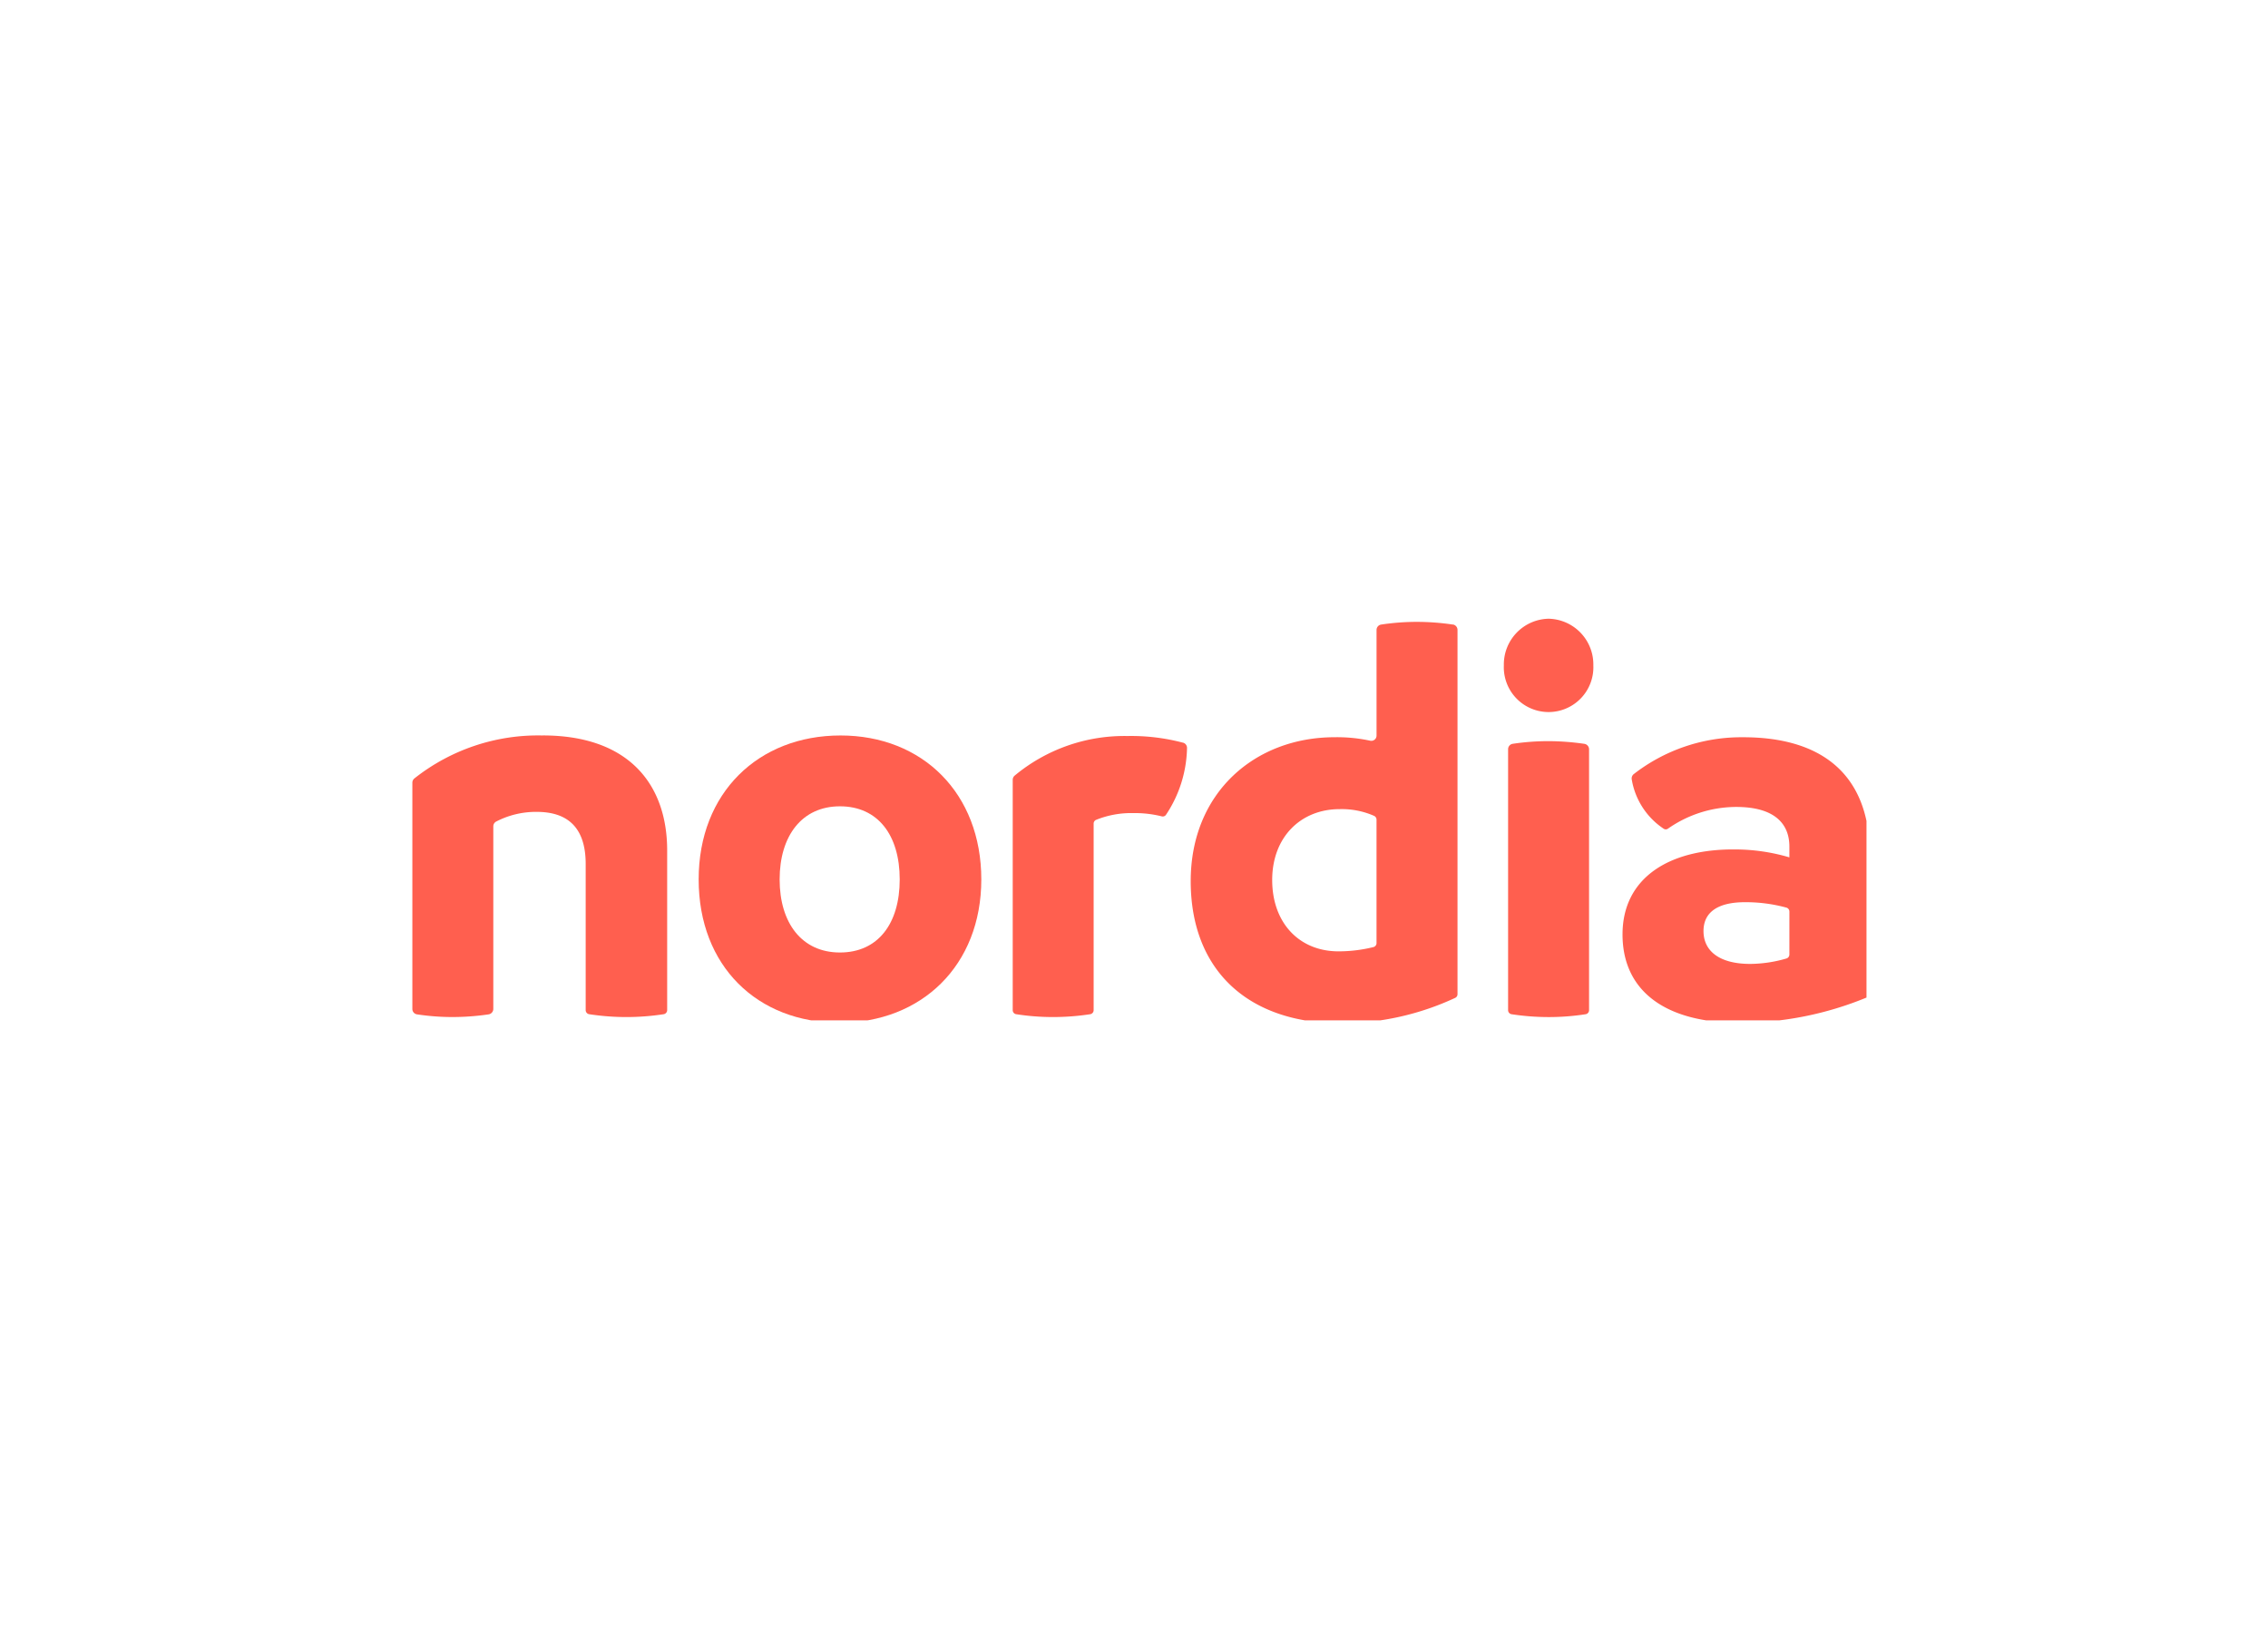
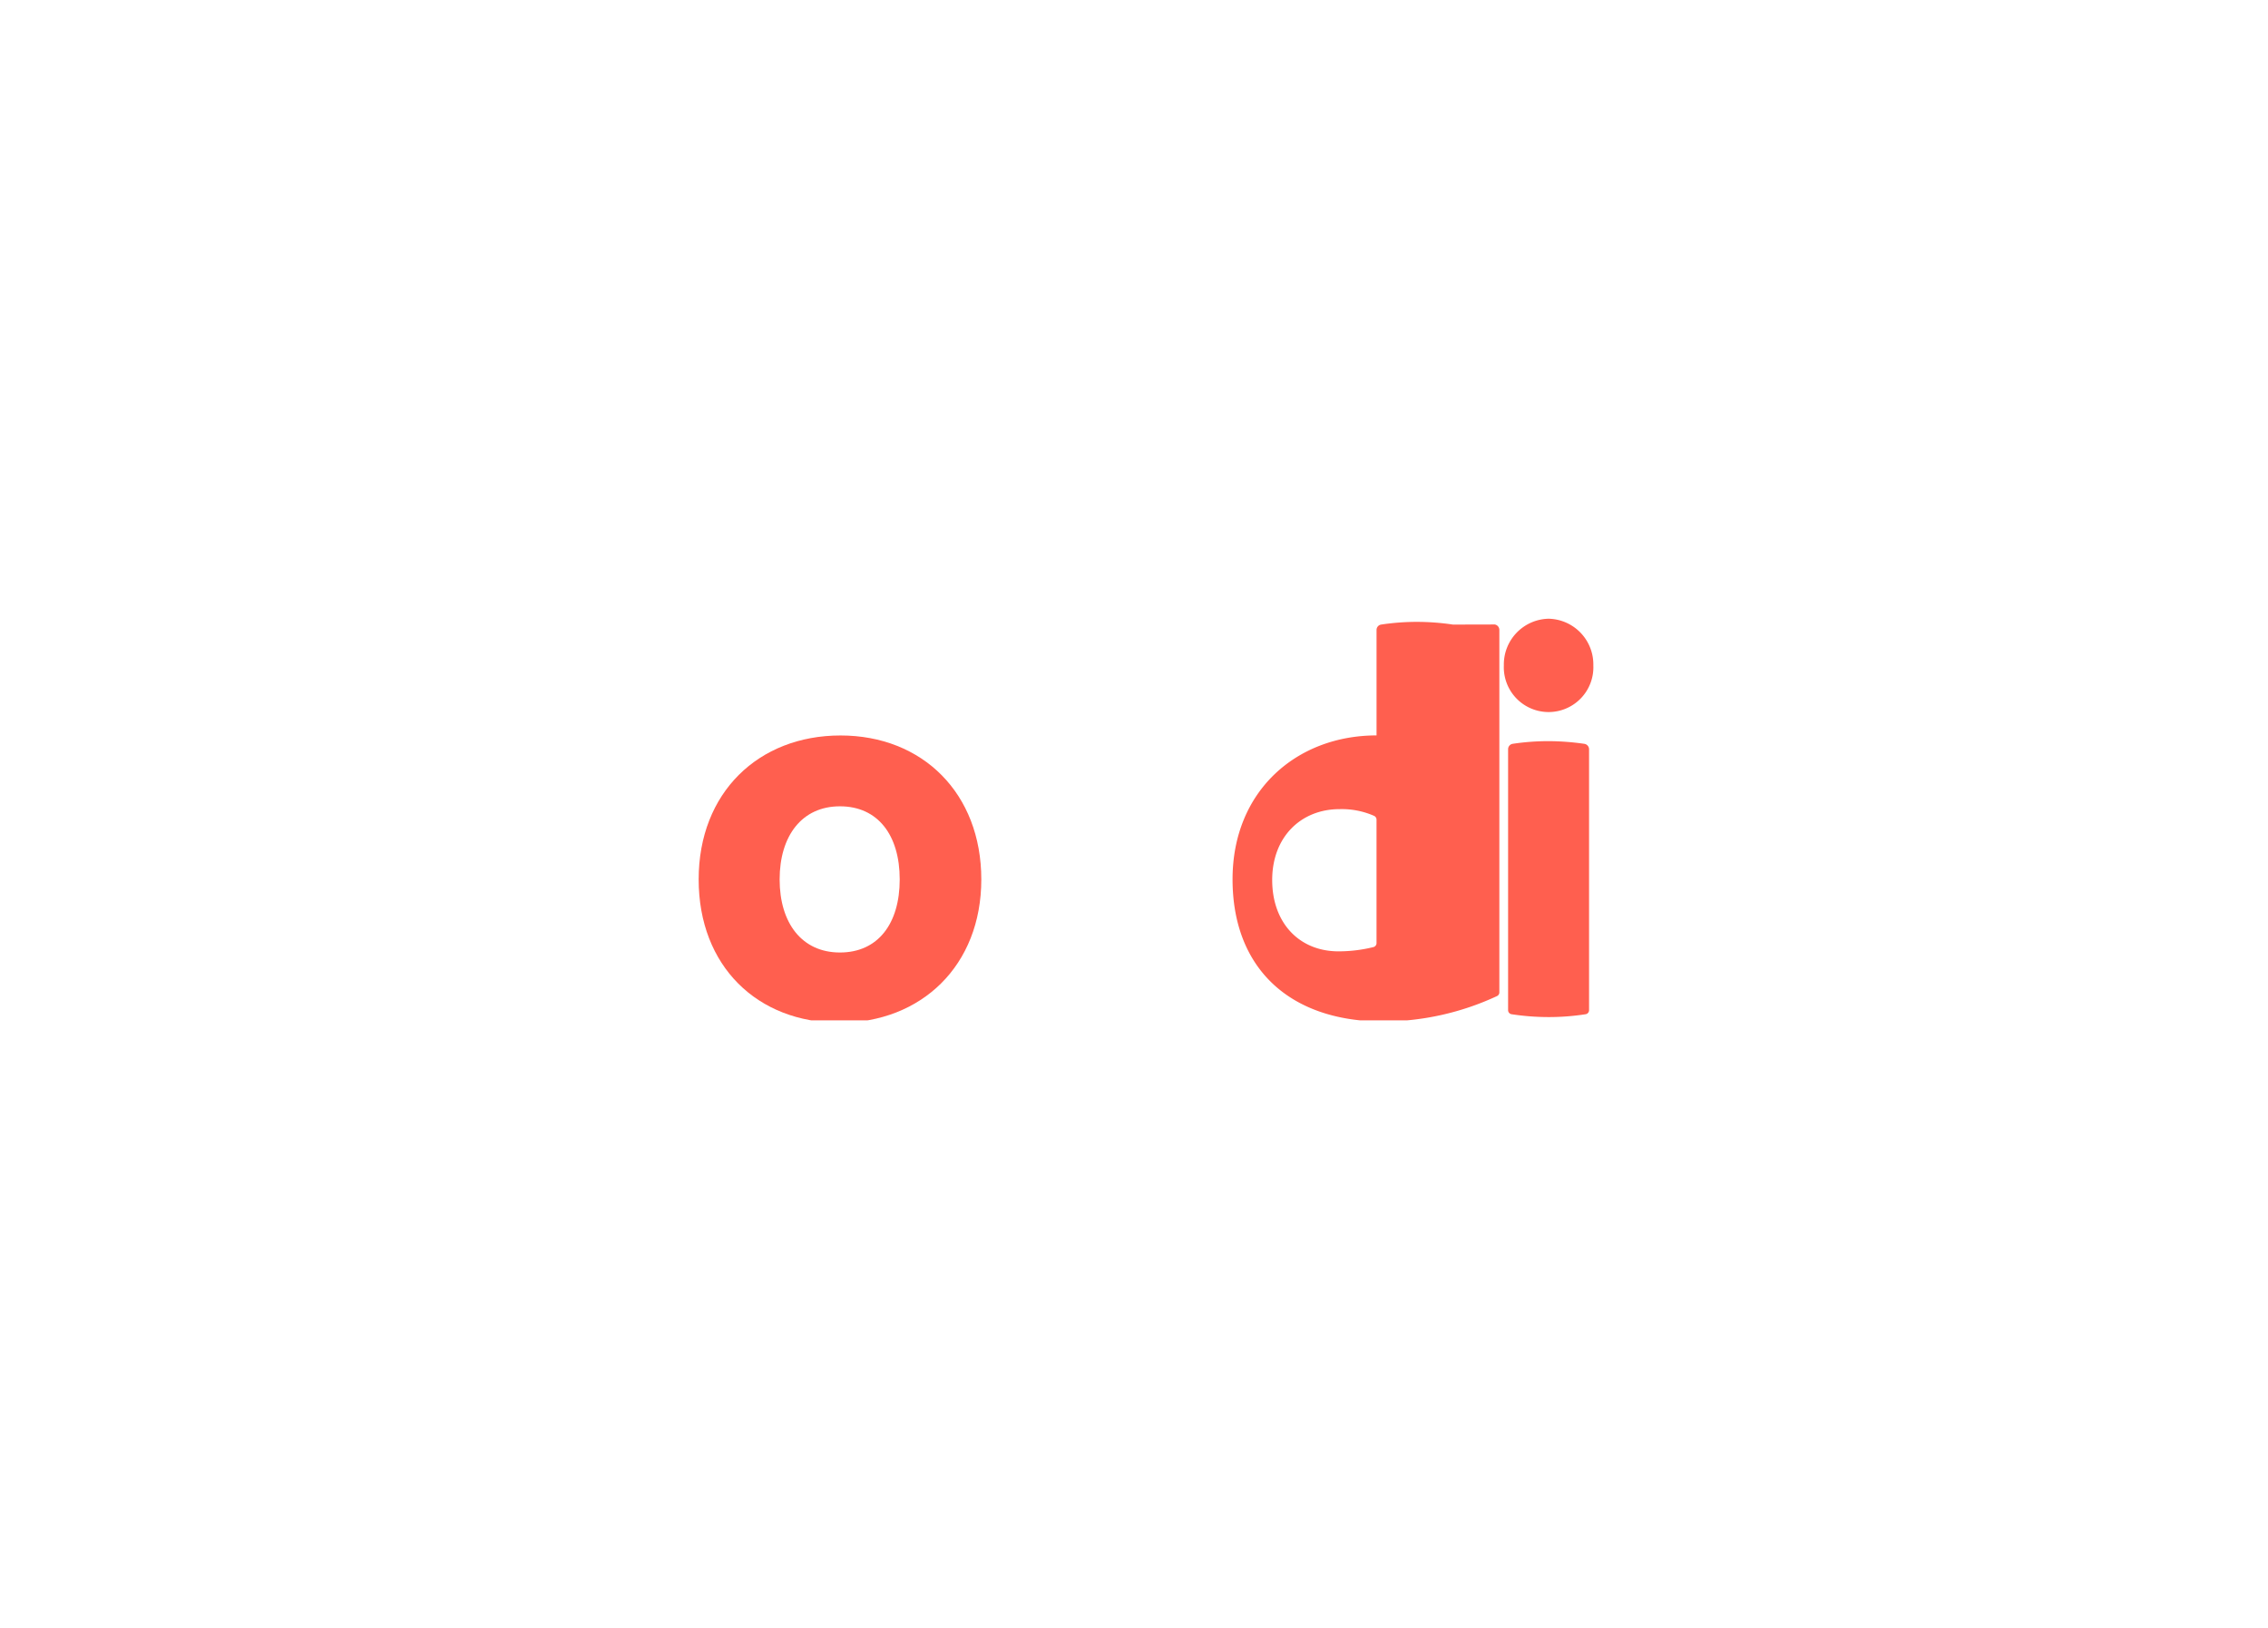
<svg xmlns="http://www.w3.org/2000/svg" id="Grupo_28" data-name="Grupo 28" width="209" height="150" viewBox="0 0 209 150">
  <defs>
    <clipPath id="clip-path">
      <rect id="Rectángulo_35" data-name="Rectángulo 35" width="134" height="37" fill="#fff" />
    </clipPath>
  </defs>
  <rect id="Rectángulo_34" data-name="Rectángulo 34" width="209" height="150" fill="none" />
  <g id="nordia-logo" transform="translate(38 57)" clip-path="url(#clip-path)">
    <path id="Trazado_39" data-name="Trazado 39" d="M55.647,36.73c-3.508,0-5.557-2.715-5.557-6.731s2.052-6.736,5.557-6.736S61.155,25.928,61.155,30,59.153,36.73,55.647,36.73Zm.05-19.993c-7.559,0-13.069,5.273-13.069,13.259S48.038,43.2,55.6,43.2,68.674,37.927,68.674,30,63.264,16.737,55.7,16.737" transform="translate(-16.245 -5.982)" fill="#ff5f4f" />
-     <path id="Trazado_40" data-name="Trazado 40" d="M105.1,17.435a18.655,18.655,0,0,0-5.154-.621,15.8,15.8,0,0,0-10.4,3.664.506.506,0,0,0-.16.378V42.068a.374.374,0,0,0,.313.373,22.025,22.025,0,0,0,3.388.263,22.6,22.6,0,0,0,3.448-.263.377.377,0,0,0,.308-.378V24.891a.374.374,0,0,1,.21-.347,8.659,8.659,0,0,1,3.449-.629,10.173,10.173,0,0,1,2.617.3.362.362,0,0,0,.386-.136,11.448,11.448,0,0,0,1.942-6.139.5.5,0,0,0-.345-.509" transform="translate(-34.062 -6.009)" fill="#ff5f4f" />
-     <path id="Trazado_41" data-name="Trazado 41" d="M133.016,30.033a.385.385,0,0,1-.282.376,13.338,13.338,0,0,1-3.226.394c-3.606,0-6.108-2.608-6.108-6.575s2.655-6.525,6.206-6.525a7.376,7.376,0,0,1,3.193.623.39.39,0,0,1,.215.355V30.03ZM140.057.7A22.816,22.816,0,0,0,136.719.45,22.109,22.109,0,0,0,133.434.7a.5.5,0,0,0-.418.5v9.71a.482.482,0,0,1-.575.49,14.549,14.549,0,0,0-3.281-.323c-7.361,0-13.269,5.117-13.269,13.256s5.207,13.1,13.872,13.1a25.039,25.039,0,0,0,10.514-2.35.374.374,0,0,0,.2-.342V1.2a.51.51,0,0,0-.42-.509" transform="translate(-44.165 -0.161)" fill="#ff5f4f" />
+     <path id="Trazado_41" data-name="Trazado 41" d="M133.016,30.033a.385.385,0,0,1-.282.376,13.338,13.338,0,0,1-3.226.394c-3.606,0-6.108-2.608-6.108-6.575s2.655-6.525,6.206-6.525a7.376,7.376,0,0,1,3.193.623.39.39,0,0,1,.215.355V30.03ZM140.057.7A22.816,22.816,0,0,0,136.719.45,22.109,22.109,0,0,0,133.434.7a.5.5,0,0,0-.418.5v9.71c-7.361,0-13.269,5.117-13.269,13.256s5.207,13.1,13.872,13.1a25.039,25.039,0,0,0,10.514-2.35.374.374,0,0,0,.2-.342V1.2a.51.51,0,0,0-.42-.509" transform="translate(-44.165 -0.161)" fill="#ff5f4f" />
    <path id="Trazado_42" data-name="Trazado 42" d="M170.189,17.8a23.618,23.618,0,0,0-3.335-.25,22.22,22.22,0,0,0-3.293.248.5.5,0,0,0-.413.5V42.329a.378.378,0,0,0,.313.378,22.635,22.635,0,0,0,3.393.263,22.034,22.034,0,0,0,3.445-.263.379.379,0,0,0,.31-.378V18.307a.509.509,0,0,0-.42-.506" transform="translate(-62.174 -6.273)" fill="#ff5f4f" />
-     <path id="Trazado_43" data-name="Trazado 43" d="M195.563,37a.381.381,0,0,1-.27.37,12.2,12.2,0,0,1-3.338.5c-2.855,0-4.306-1.2-4.306-3.025s1.451-2.66,3.808-2.66a14.225,14.225,0,0,1,3.839.5.379.379,0,0,1,.268.37Zm-4.256-20.011A16.159,16.159,0,0,0,181.2,20.4a.514.514,0,0,0-.162.482,6.783,6.783,0,0,0,2.947,4.538.348.348,0,0,0,.4-.018,11,11,0,0,1,6.271-1.993c3.5,0,4.907,1.513,4.907,3.651v.994a17.713,17.713,0,0,0-5.007-.73c-6.063-.055-10.369,2.611-10.369,7.829s3.959,8.142,10.77,8.142a30.821,30.821,0,0,0,11.788-2.355.38.38,0,0,0,.23-.355V27.842c0-7.722-4.754-10.854-11.665-10.854" transform="translate(-68.668 -6.07)" fill="#ff5f4f" />
-     <path id="Trazado_44" data-name="Trazado 44" d="M12.021,16.736A18.352,18.352,0,0,0,.165,20.71.508.508,0,0,0,0,21.094V41.926a.5.5,0,0,0,.418.5,22.056,22.056,0,0,0,3.283.248,22.9,22.9,0,0,0,3.338-.248.51.51,0,0,0,.42-.509v-16.8a.5.5,0,0,1,.248-.443,7.943,7.943,0,0,1,3.756-.9c2.655,0,4.509,1.254,4.509,4.8V42.031a.38.38,0,0,0,.315.381,22.585,22.585,0,0,0,6.879,0,.384.384,0,0,0,.315-.381v-14.7c0-6.108-3.556-10.6-11.465-10.6" transform="translate(0 -5.98)" fill="#ff5f4f" />
    <path id="Trazado_45" data-name="Trazado 45" d="M166.637,0a4.214,4.214,0,0,0-4.123,4.3,4.127,4.127,0,1,0,8.247,0A4.214,4.214,0,0,0,166.637,0Z" transform="translate(-61.932)" fill="#ff5f4f" />
  </g>
</svg>